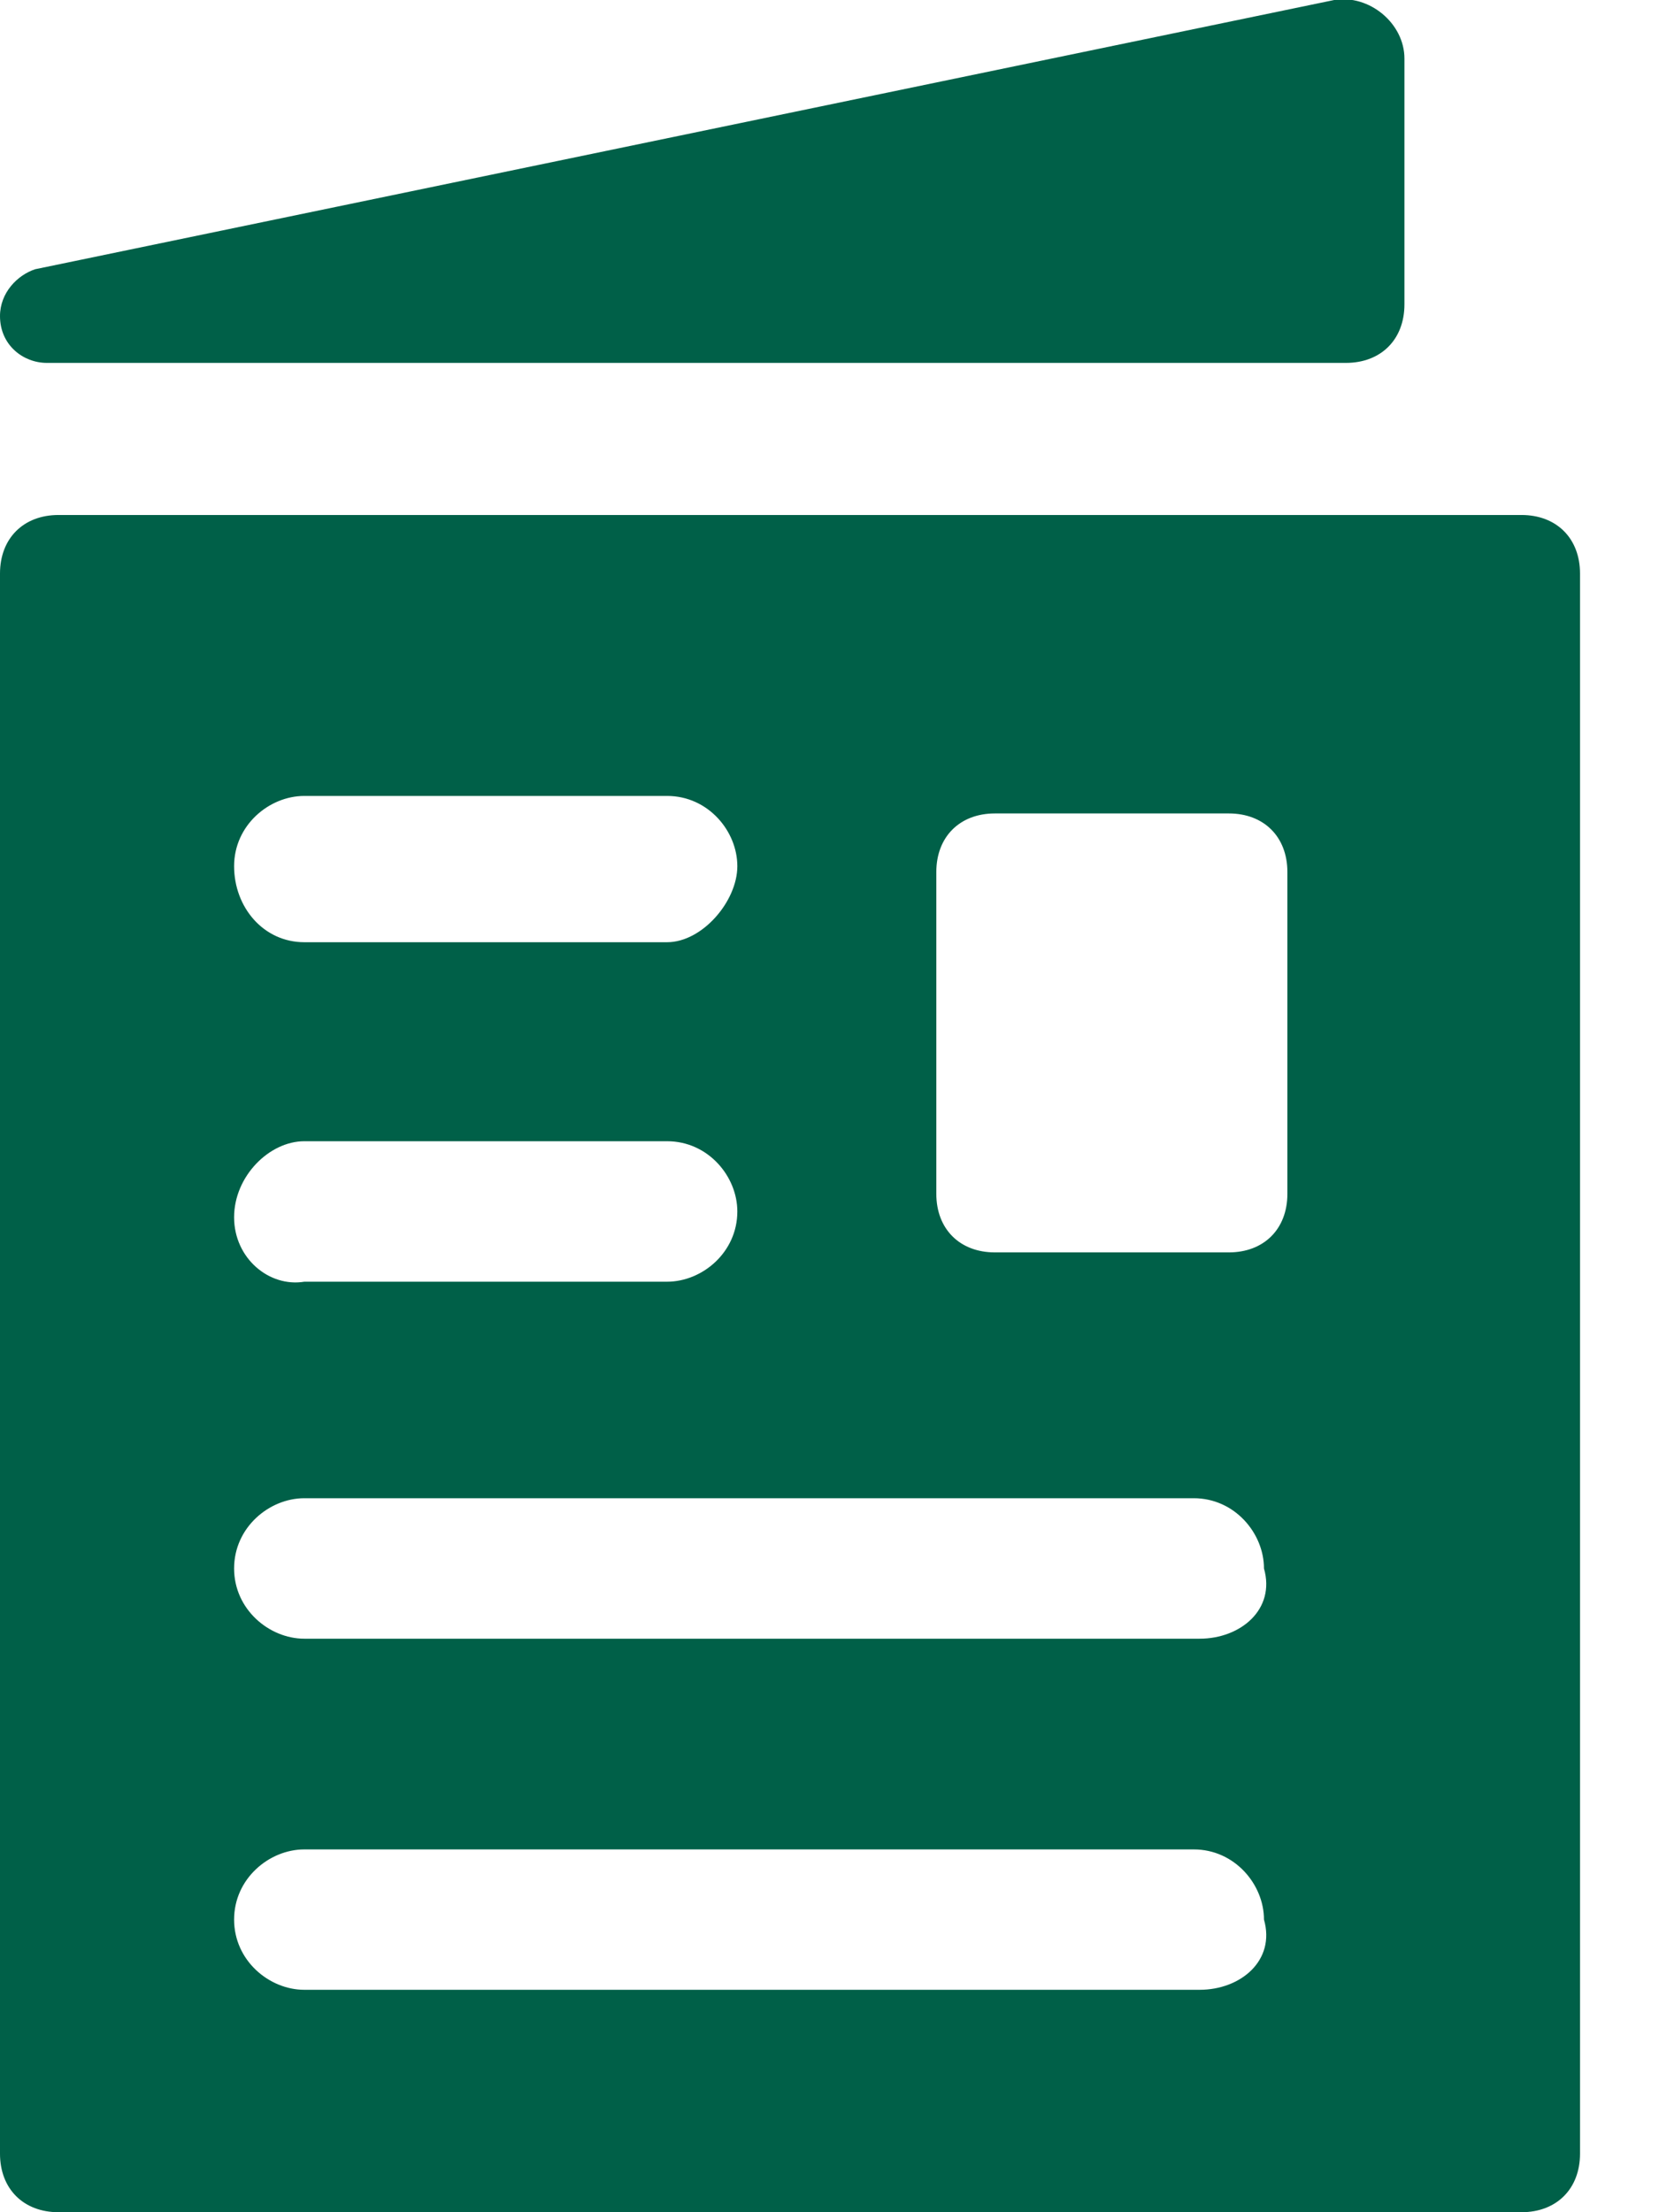
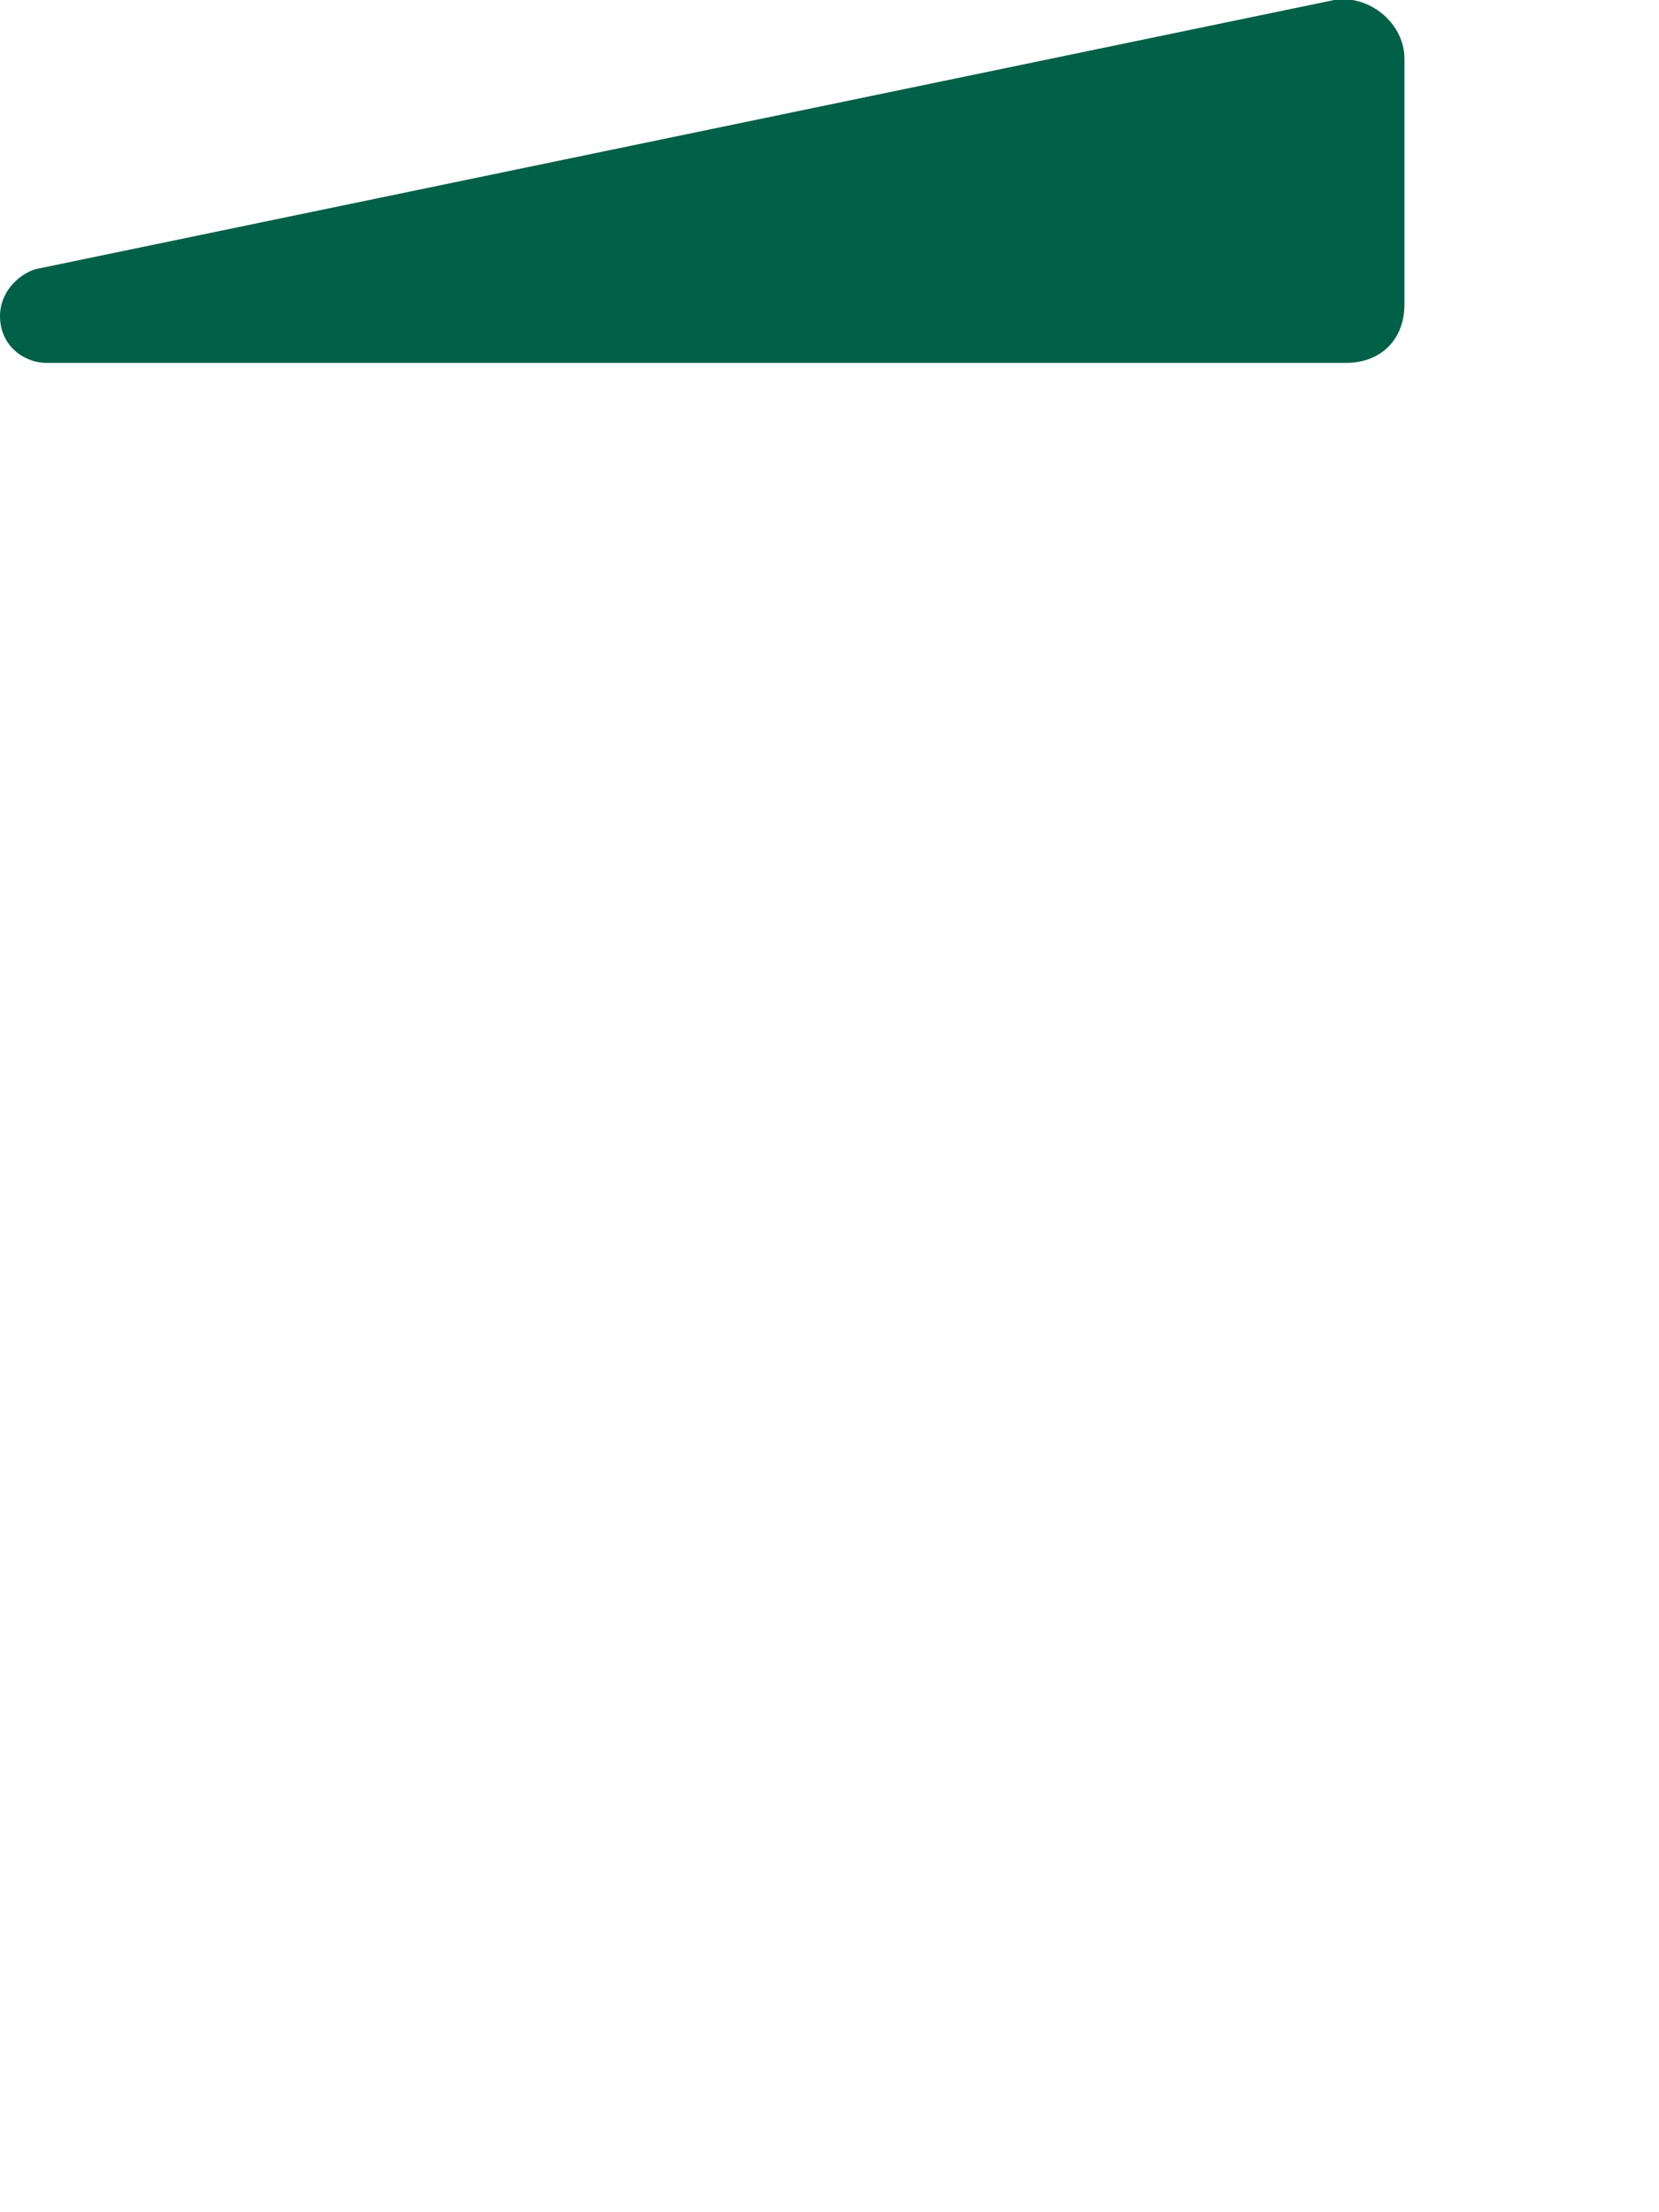
<svg xmlns="http://www.w3.org/2000/svg" width="18" height="24" viewBox="0 0 18 24" fill="none">
-   <path d="M16.508 5.587H0.635C0.254 5.587 0 5.841 0 6.222V23.365C0 23.746 0.254 24 0.635 24H16.508C16.889 24 17.143 23.746 17.143 23.365V6.222C17.143 5.841 16.889 5.587 16.508 5.587ZM3.302 8.635H7.238C7.683 8.635 8 9.016 8 9.397C8 9.778 7.619 10.222 7.238 10.222H3.302C2.857 10.222 2.54 9.841 2.54 9.397C2.54 8.952 2.921 8.635 3.302 8.635ZM3.302 12.381H7.238C7.683 12.381 8 12.762 8 13.143C8 13.587 7.619 13.905 7.238 13.905H3.302C2.921 13.968 2.54 13.651 2.54 13.206C2.54 12.762 2.921 12.381 3.302 12.381ZM13.016 21.587H3.302C2.921 21.587 2.54 21.27 2.54 20.825C2.54 20.381 2.921 20.064 3.302 20.064H12.952C13.397 20.064 13.714 20.445 13.714 20.825C13.841 21.27 13.46 21.587 13.016 21.587ZM13.016 17.778H3.302C2.921 17.778 2.54 17.46 2.54 17.016C2.54 16.571 2.921 16.254 3.302 16.254H12.952C13.397 16.254 13.714 16.635 13.714 17.016C13.841 17.46 13.46 17.778 13.016 17.778ZM13.968 12.952C13.968 13.333 13.714 13.587 13.333 13.587H10.794C10.413 13.587 10.159 13.333 10.159 12.952V9.46C10.159 9.079 10.413 8.825 10.794 8.825H13.333C13.714 8.825 13.968 9.079 13.968 9.46V12.952Z" fill="#006048" />
  <path d="M14.476 1.28411e-05L0.381 2.921C0.19 2.984 0 3.175 0 3.429C0 3.746 0.254 3.937 0.508 3.937H14.603C14.984 3.937 15.238 3.683 15.238 3.302V0.635C15.238 0.254 14.857 -0.063 14.476 1.28411e-05Z" fill="#006048" />
</svg>